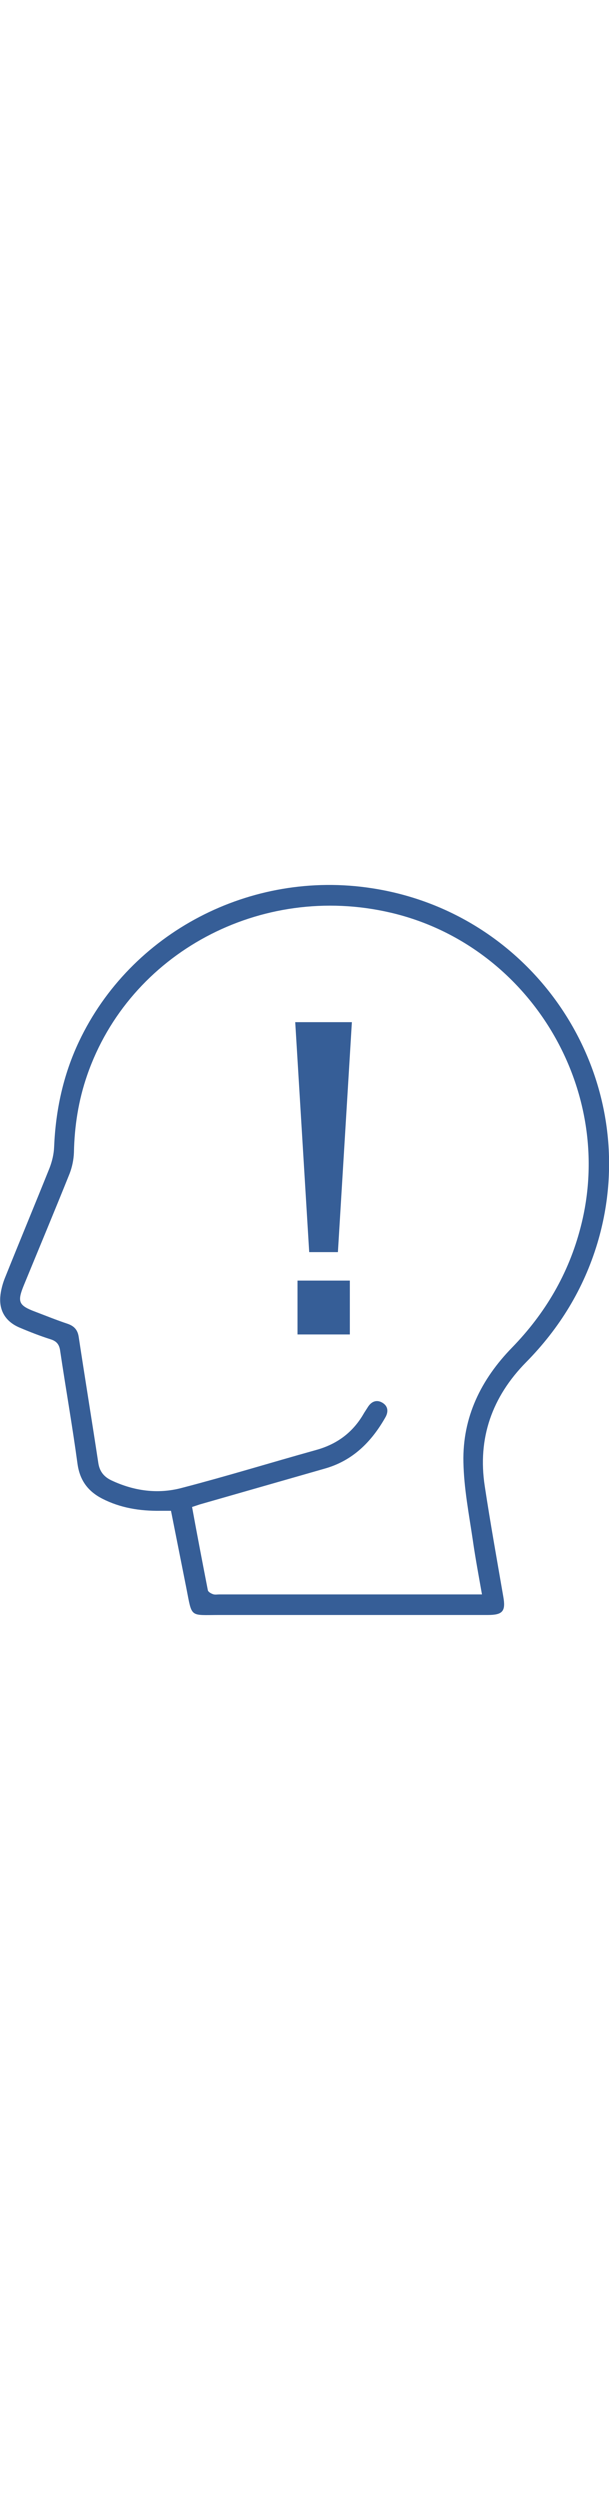
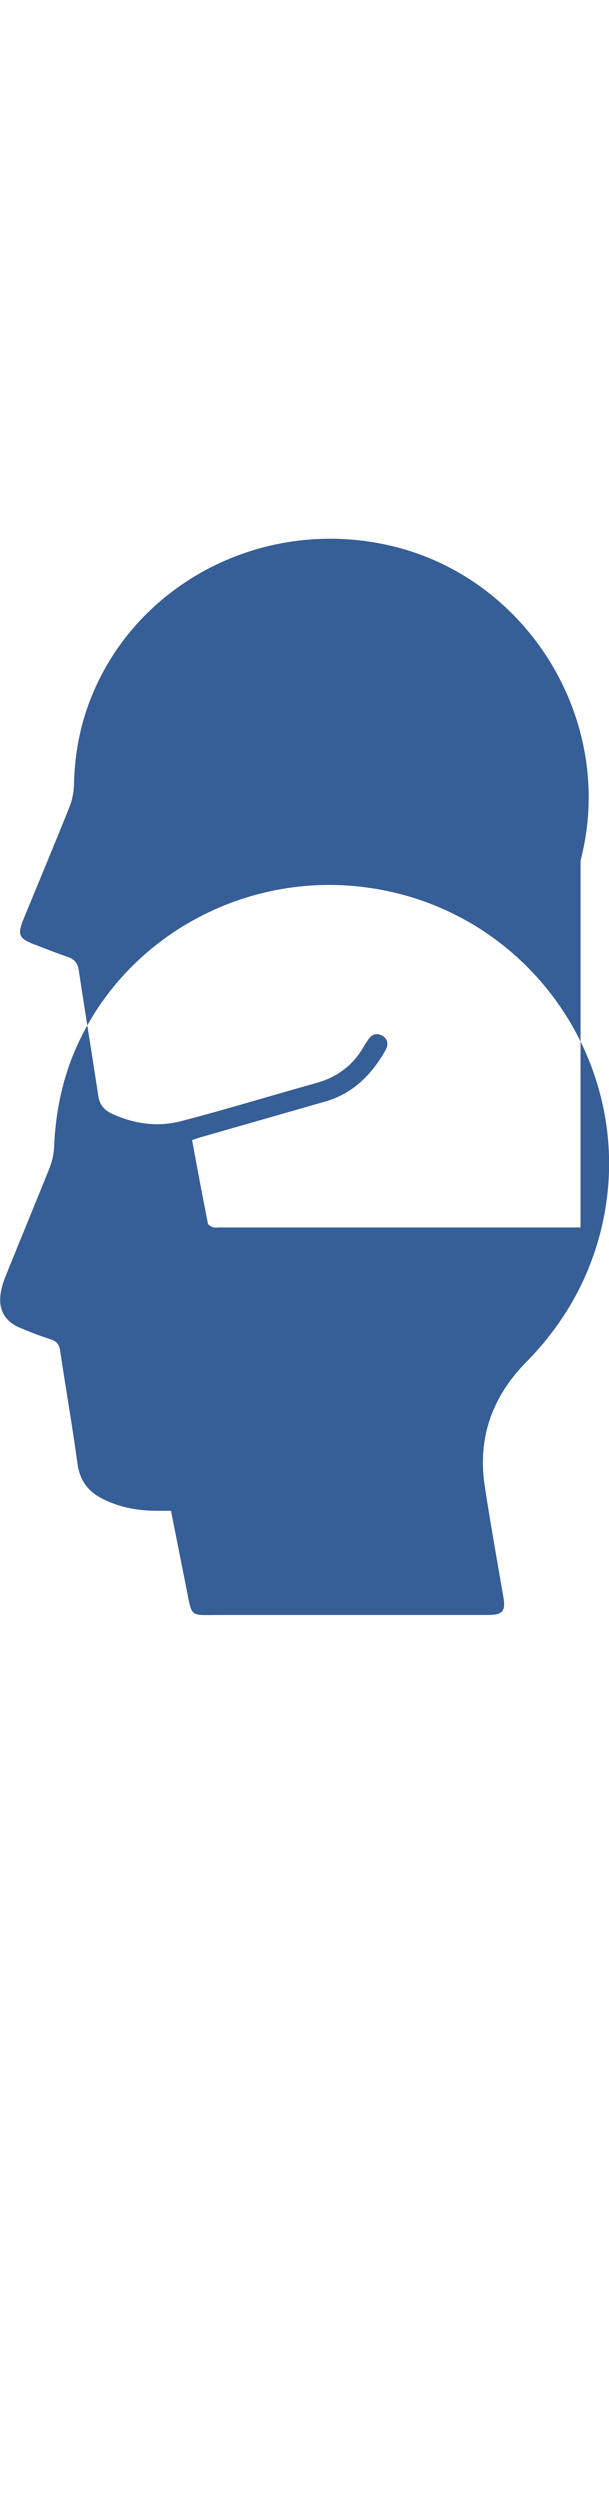
<svg xmlns="http://www.w3.org/2000/svg" version="1.1" id="Capa_1" x="0" y="0" viewBox="0 0 239.7 287.3" xml:space="preserve" width="70">
  <style>.st0{fill:#365e97}</style>
-   <path class="st0" d="M146.4 1.3c-47.7-7.4-95 17.4-115.3 60.3-6.2 13.1-9.2 27-9.8 41.5-.1 2.8-.8 5.7-1.8 8.3-5.7 14.2-11.6 28.4-17.3 42.6-1.1 2.6-1.9 5.5-2.1 8.2-.4 5.7 2.4 9.8 7.6 12 4 1.7 8.1 3.3 12.2 4.6 2.6.8 3.5 2.3 3.8 4.7 2.2 14.8 4.8 29.5 6.8 44.3.9 6.5 4.1 10.8 9.7 13.7 7.2 3.7 14.9 4.9 22.8 4.8h4.3c2 10.1 4 20.1 6 30.2 2.4 12.1 1.1 10.8 13.2 10.8H192c5.9 0 7.1-1.5 6.1-7.2-2.5-14.5-5.1-29-7.3-43.5-2.9-18.9 2.9-35.2 16.3-48.8 13.1-13.3 22.6-28.8 28-46.7 19.1-63.6-22.8-129.7-88.7-139.8zm82.1 133.5c-4.7 18.2-13.9 33.8-26.9 47.2-12.3 12.6-19.6 27.5-19.2 45.2.2 10.3 2.2 20.5 3.7 30.7 1 7 2.3 13.9 3.6 21.3H86.4c-.9 0-1.8.2-2.6-.1-.8-.3-1.9-.9-2-1.6-2.1-10.8-4.2-21.7-6.2-32.7l3-1 49.2-14.1c11-3.1 18.4-10.5 23.9-20.2 1.3-2.3 1-4.5-1.3-5.8-2.1-1.2-4.1-.5-5.5 1.6-.5.8-1.1 1.7-1.6 2.5-4.3 7.6-10.6 12.3-19 14.6-17.6 4.9-35.1 10.3-52.8 14.9-9.4 2.5-18.8 1.2-27.7-3-2.9-1.4-4.6-3.5-5.1-6.8-2.5-16.5-5.2-33-7.7-49.5-.4-2.9-1.8-4.4-4.4-5.3-4.2-1.4-8.4-3.1-12.6-4.7-6.7-2.5-7.3-3.9-4.6-10.5 6-14.6 12.1-29.2 18-43.9 1-2.6 1.6-5.5 1.7-8.3.2-10.4 1.8-20.6 5.2-30.4 16.6-48.1 68.4-75.9 119.4-64 54.6 12.7 89 69.6 74.8 123.9z" />
-   <path class="st0" d="M117.1 155.7h20.6v21.2h-20.6zM121.7 144.5H133l5.5-90.5h-22.3z" />
+   <path class="st0" d="M146.4 1.3c-47.7-7.4-95 17.4-115.3 60.3-6.2 13.1-9.2 27-9.8 41.5-.1 2.8-.8 5.7-1.8 8.3-5.7 14.2-11.6 28.4-17.3 42.6-1.1 2.6-1.9 5.5-2.1 8.2-.4 5.7 2.4 9.8 7.6 12 4 1.7 8.1 3.3 12.2 4.6 2.6.8 3.5 2.3 3.8 4.7 2.2 14.8 4.8 29.5 6.8 44.3.9 6.5 4.1 10.8 9.7 13.7 7.2 3.7 14.9 4.9 22.8 4.8h4.3c2 10.1 4 20.1 6 30.2 2.4 12.1 1.1 10.8 13.2 10.8H192c5.9 0 7.1-1.5 6.1-7.2-2.5-14.5-5.1-29-7.3-43.5-2.9-18.9 2.9-35.2 16.3-48.8 13.1-13.3 22.6-28.8 28-46.7 19.1-63.6-22.8-129.7-88.7-139.8zm82.1 133.5H86.4c-.9 0-1.8.2-2.6-.1-.8-.3-1.9-.9-2-1.6-2.1-10.8-4.2-21.7-6.2-32.7l3-1 49.2-14.1c11-3.1 18.4-10.5 23.9-20.2 1.3-2.3 1-4.5-1.3-5.8-2.1-1.2-4.1-.5-5.5 1.6-.5.8-1.1 1.7-1.6 2.5-4.3 7.6-10.6 12.3-19 14.6-17.6 4.9-35.1 10.3-52.8 14.9-9.4 2.5-18.8 1.2-27.7-3-2.9-1.4-4.6-3.5-5.1-6.8-2.5-16.5-5.2-33-7.7-49.5-.4-2.9-1.8-4.4-4.4-5.3-4.2-1.4-8.4-3.1-12.6-4.7-6.7-2.5-7.3-3.9-4.6-10.5 6-14.6 12.1-29.2 18-43.9 1-2.6 1.6-5.5 1.7-8.3.2-10.4 1.8-20.6 5.2-30.4 16.6-48.1 68.4-75.9 119.4-64 54.6 12.7 89 69.6 74.8 123.9z" />
</svg>